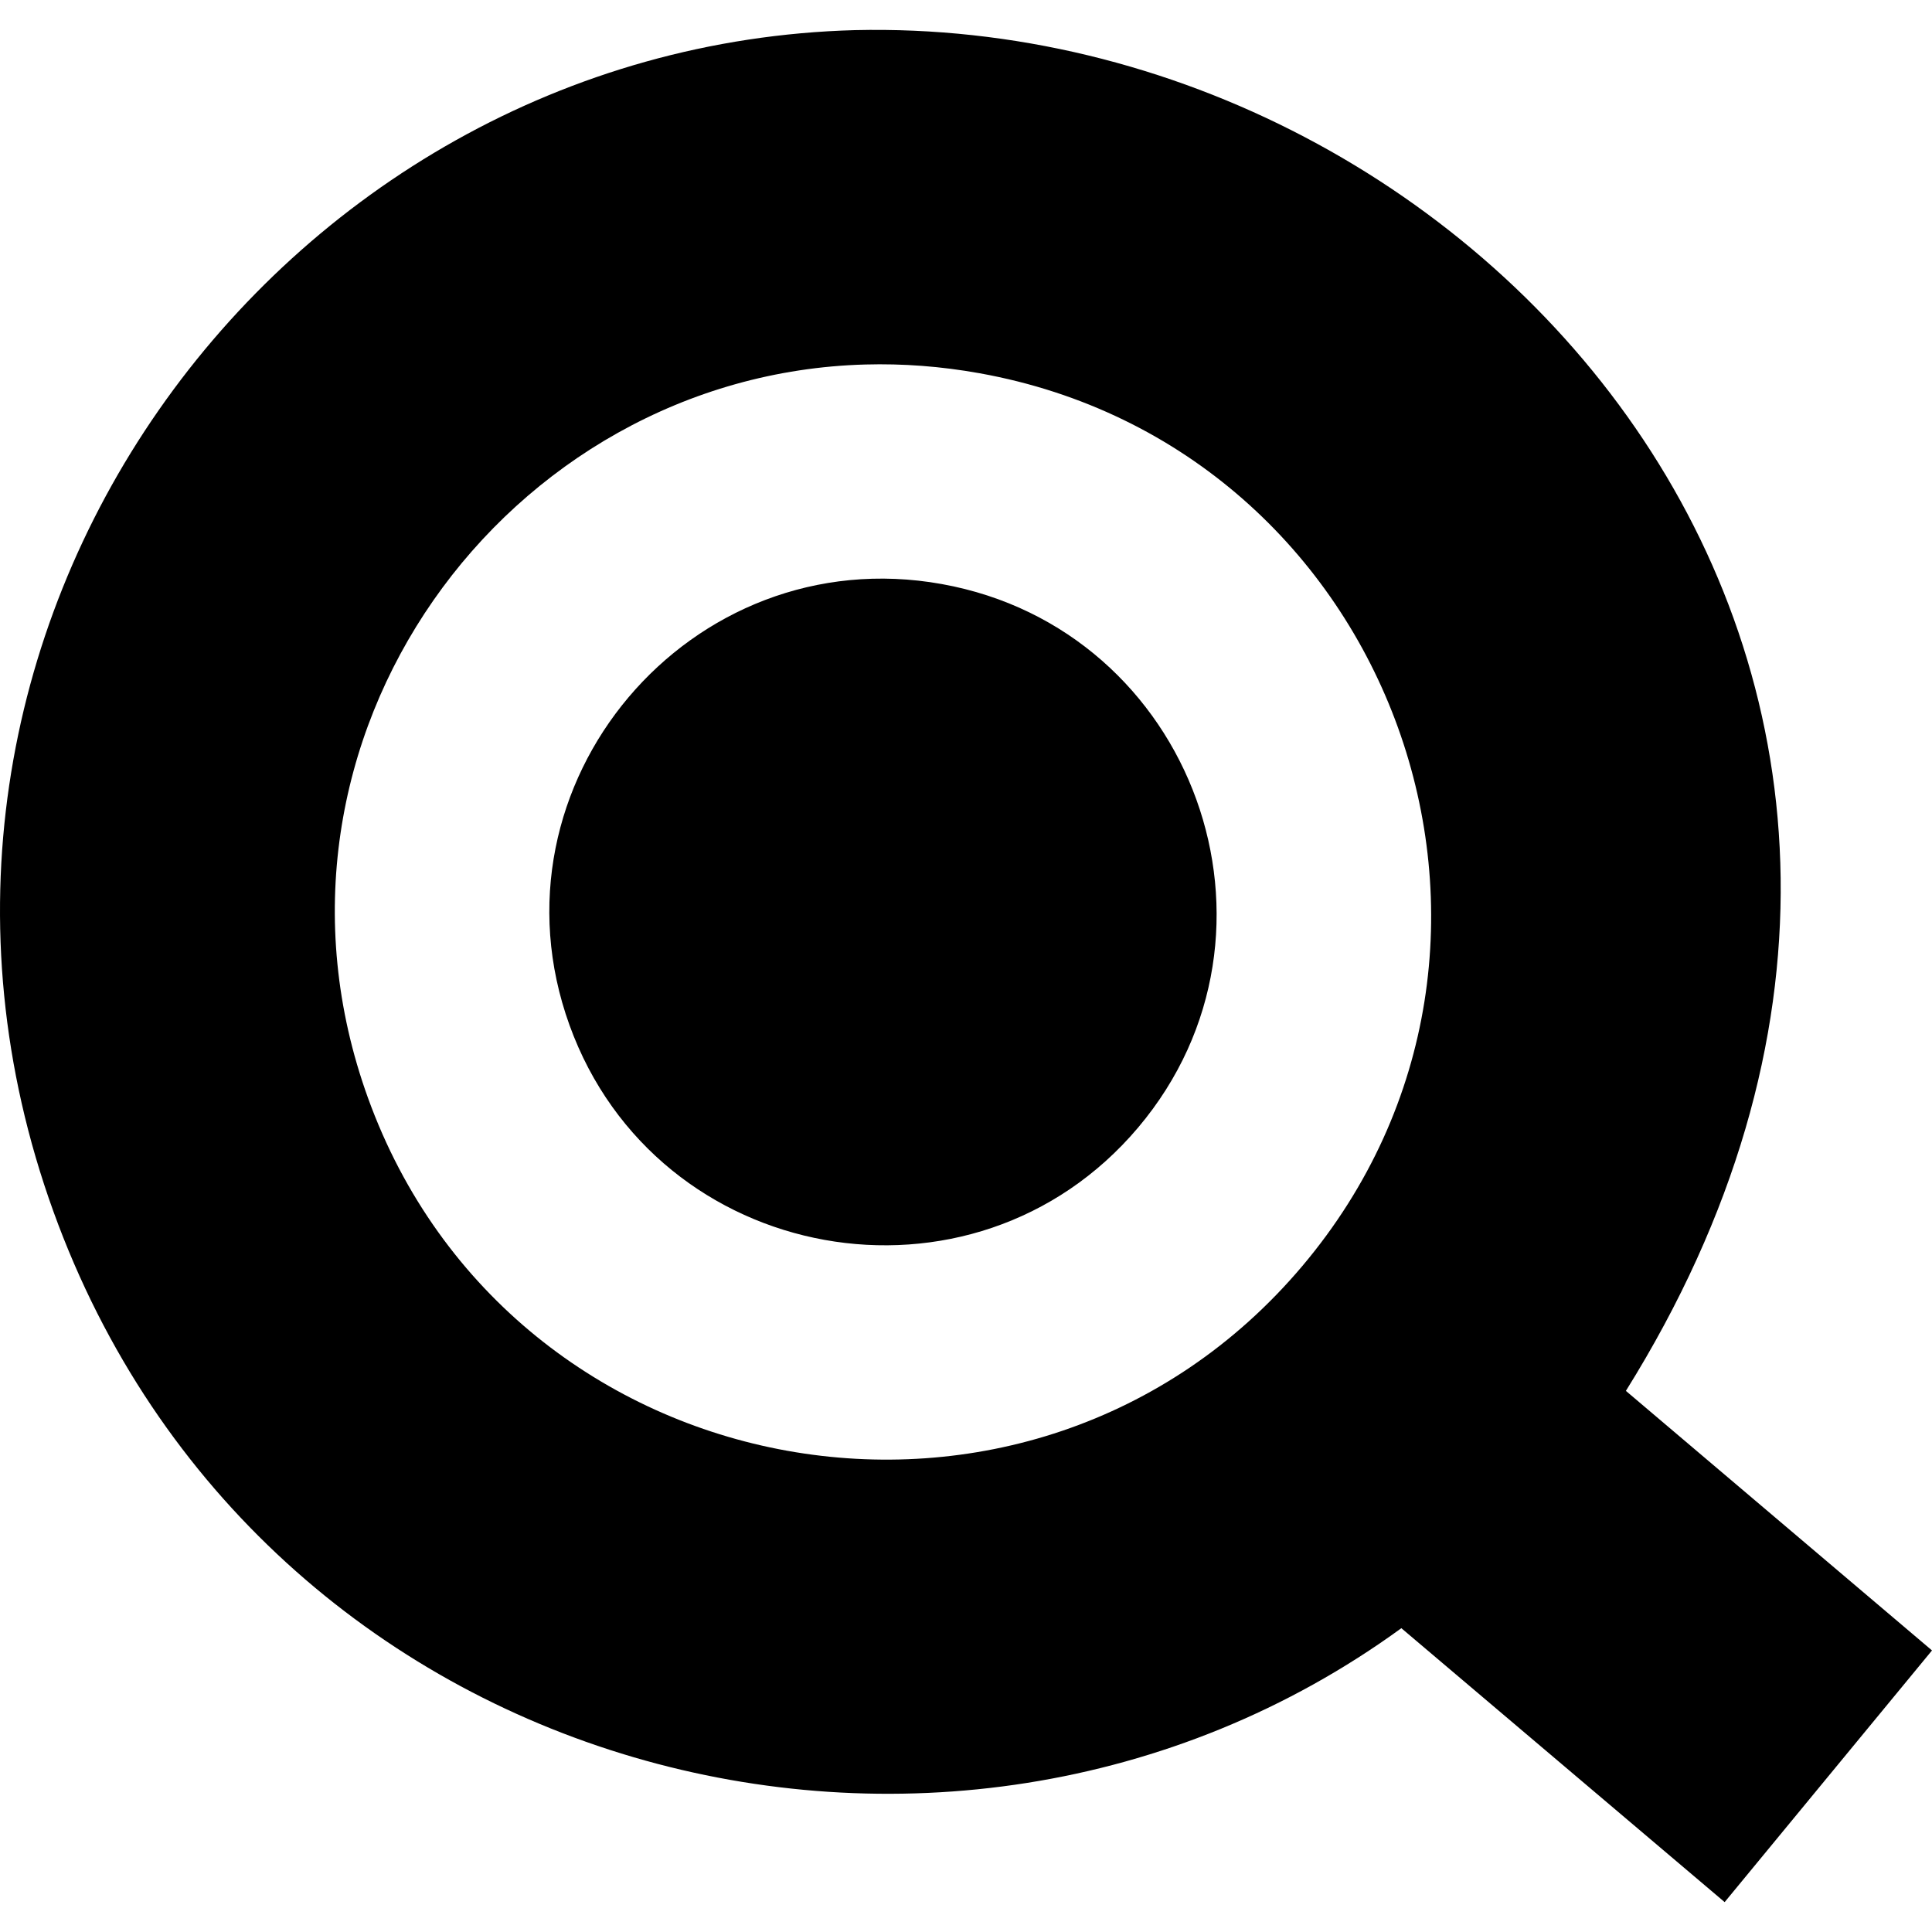
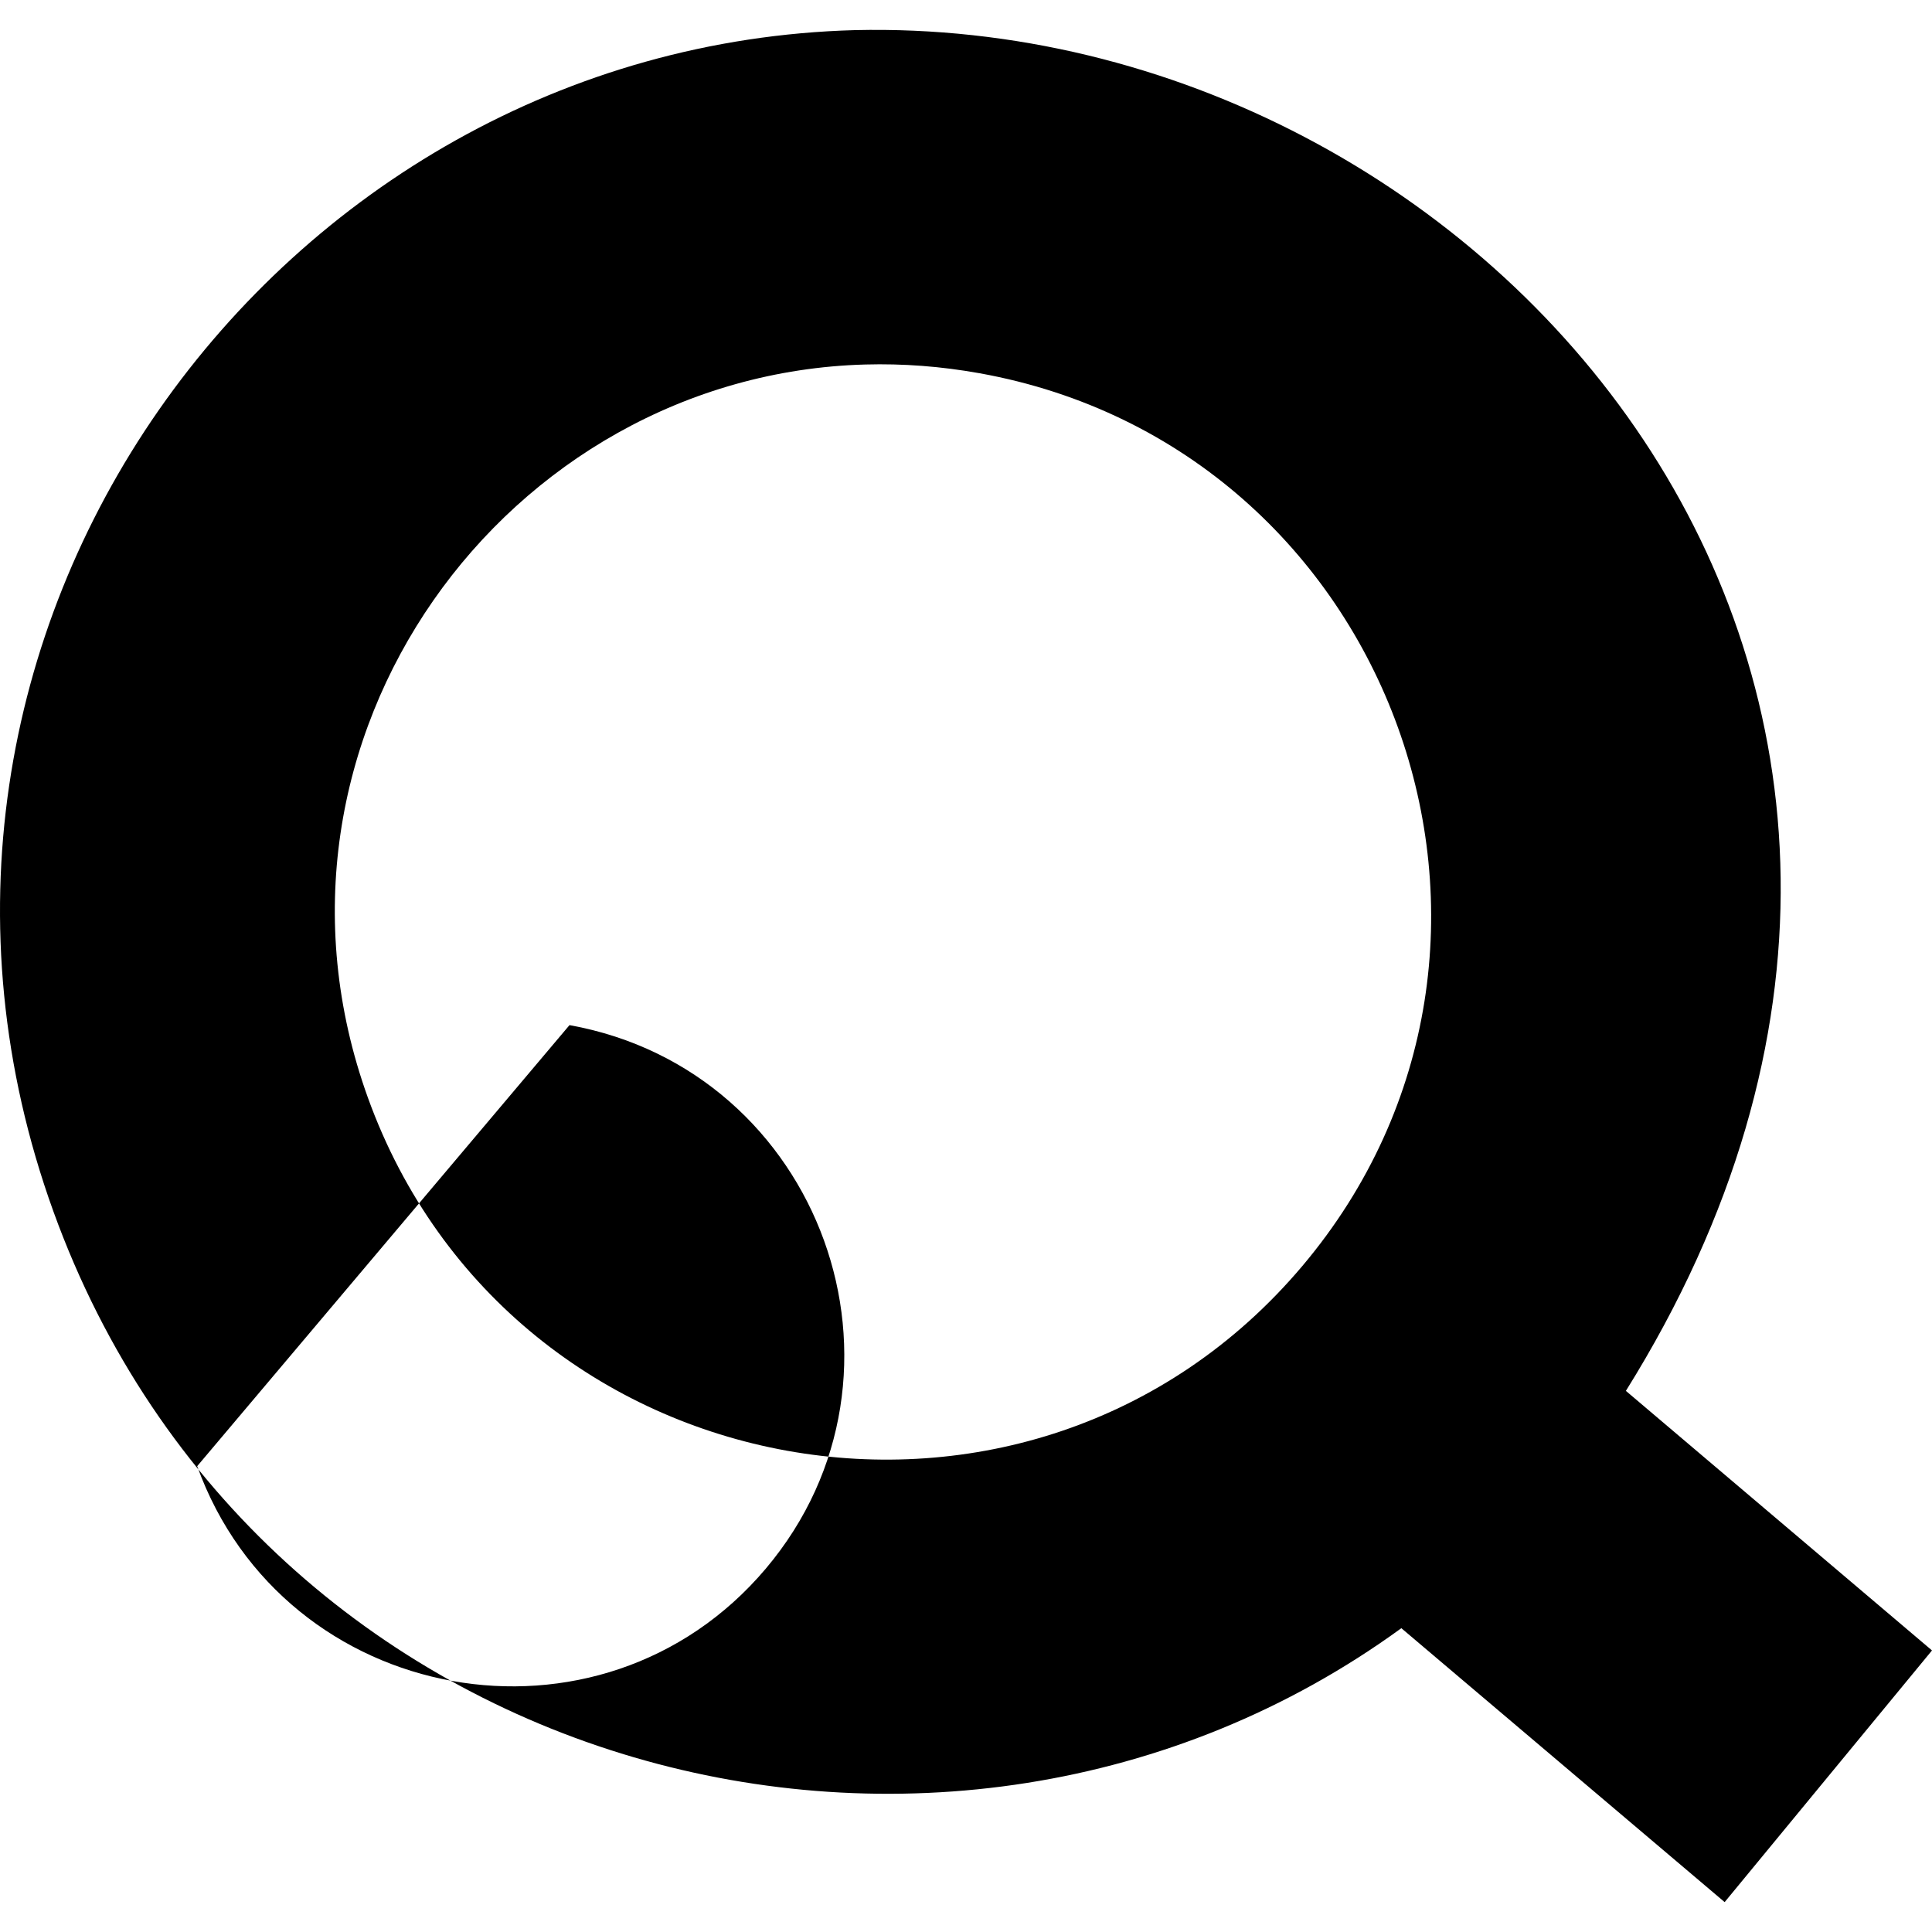
<svg xmlns="http://www.w3.org/2000/svg" width="800" height="800" viewBox="0 0 512 512">
-   <path fill="currentColor" d="M150.923 271.668c-23.059-63.814 31.889-128.906 98.668-116.885c66.779 12.022 95.759 92.223 52.038 144.016c-43.72 51.792-127.647 36.683-150.706-27.13M226.526 7.985C73.085 12.178-41.146 168.01 14.156 321.055c54.331 150.36 236.286 198.404 357.214 110.43l85.68 72.594L512 437.386l-81.122-68.789C547.777 181.252 394.531 4.06 226.526 7.985m2.83 88.612c9.853-.27 19.977.468 30.262 2.32c109.71 19.75 157.326 151.52 85.498 236.609c-71.828 85.089-209.716 60.27-247.6-44.57c-34.33-95.011 36.583-191.757 131.84-194.36" />
+   <path fill="currentColor" d="M150.923 271.668c66.779 12.022 95.759 92.223 52.038 144.016c-43.72 51.792-127.647 36.683-150.706-27.13M226.526 7.985C73.085 12.178-41.146 168.01 14.156 321.055c54.331 150.36 236.286 198.404 357.214 110.43l85.68 72.594L512 437.386l-81.122-68.789C547.777 181.252 394.531 4.06 226.526 7.985m2.83 88.612c9.853-.27 19.977.468 30.262 2.32c109.71 19.75 157.326 151.52 85.498 236.609c-71.828 85.089-209.716 60.27-247.6-44.57c-34.33-95.011 36.583-191.757 131.84-194.36" />
</svg>